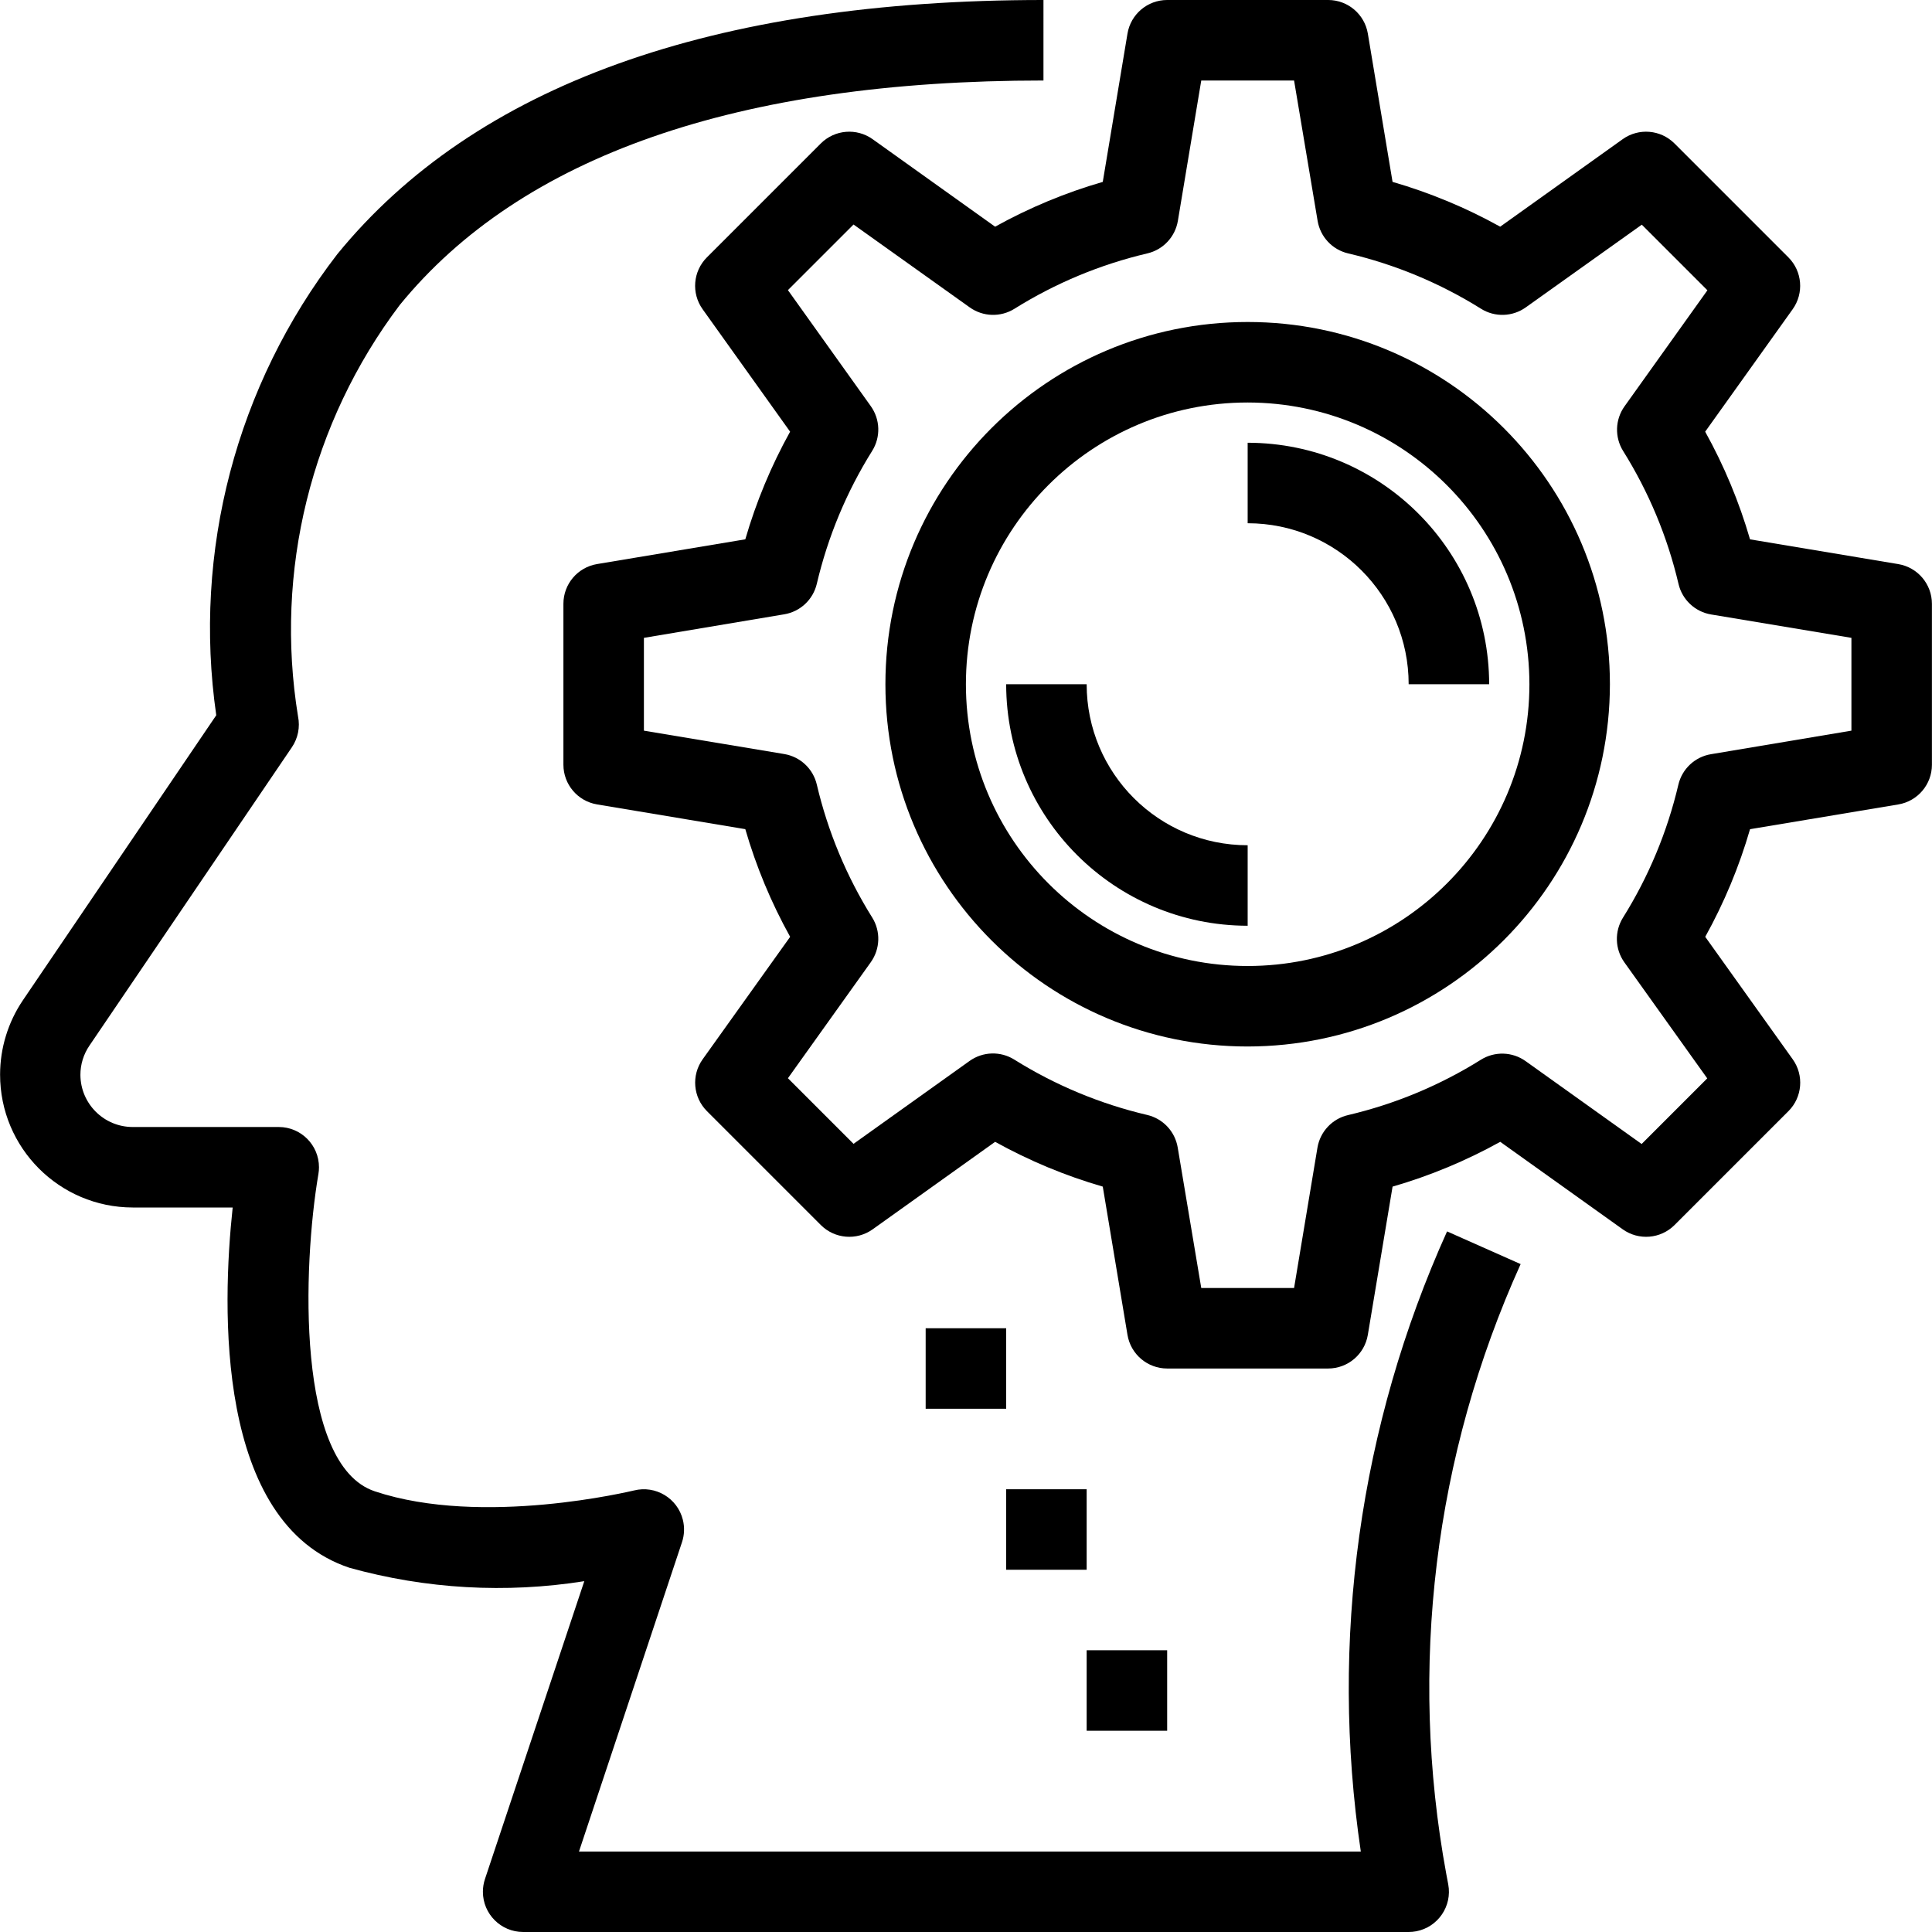
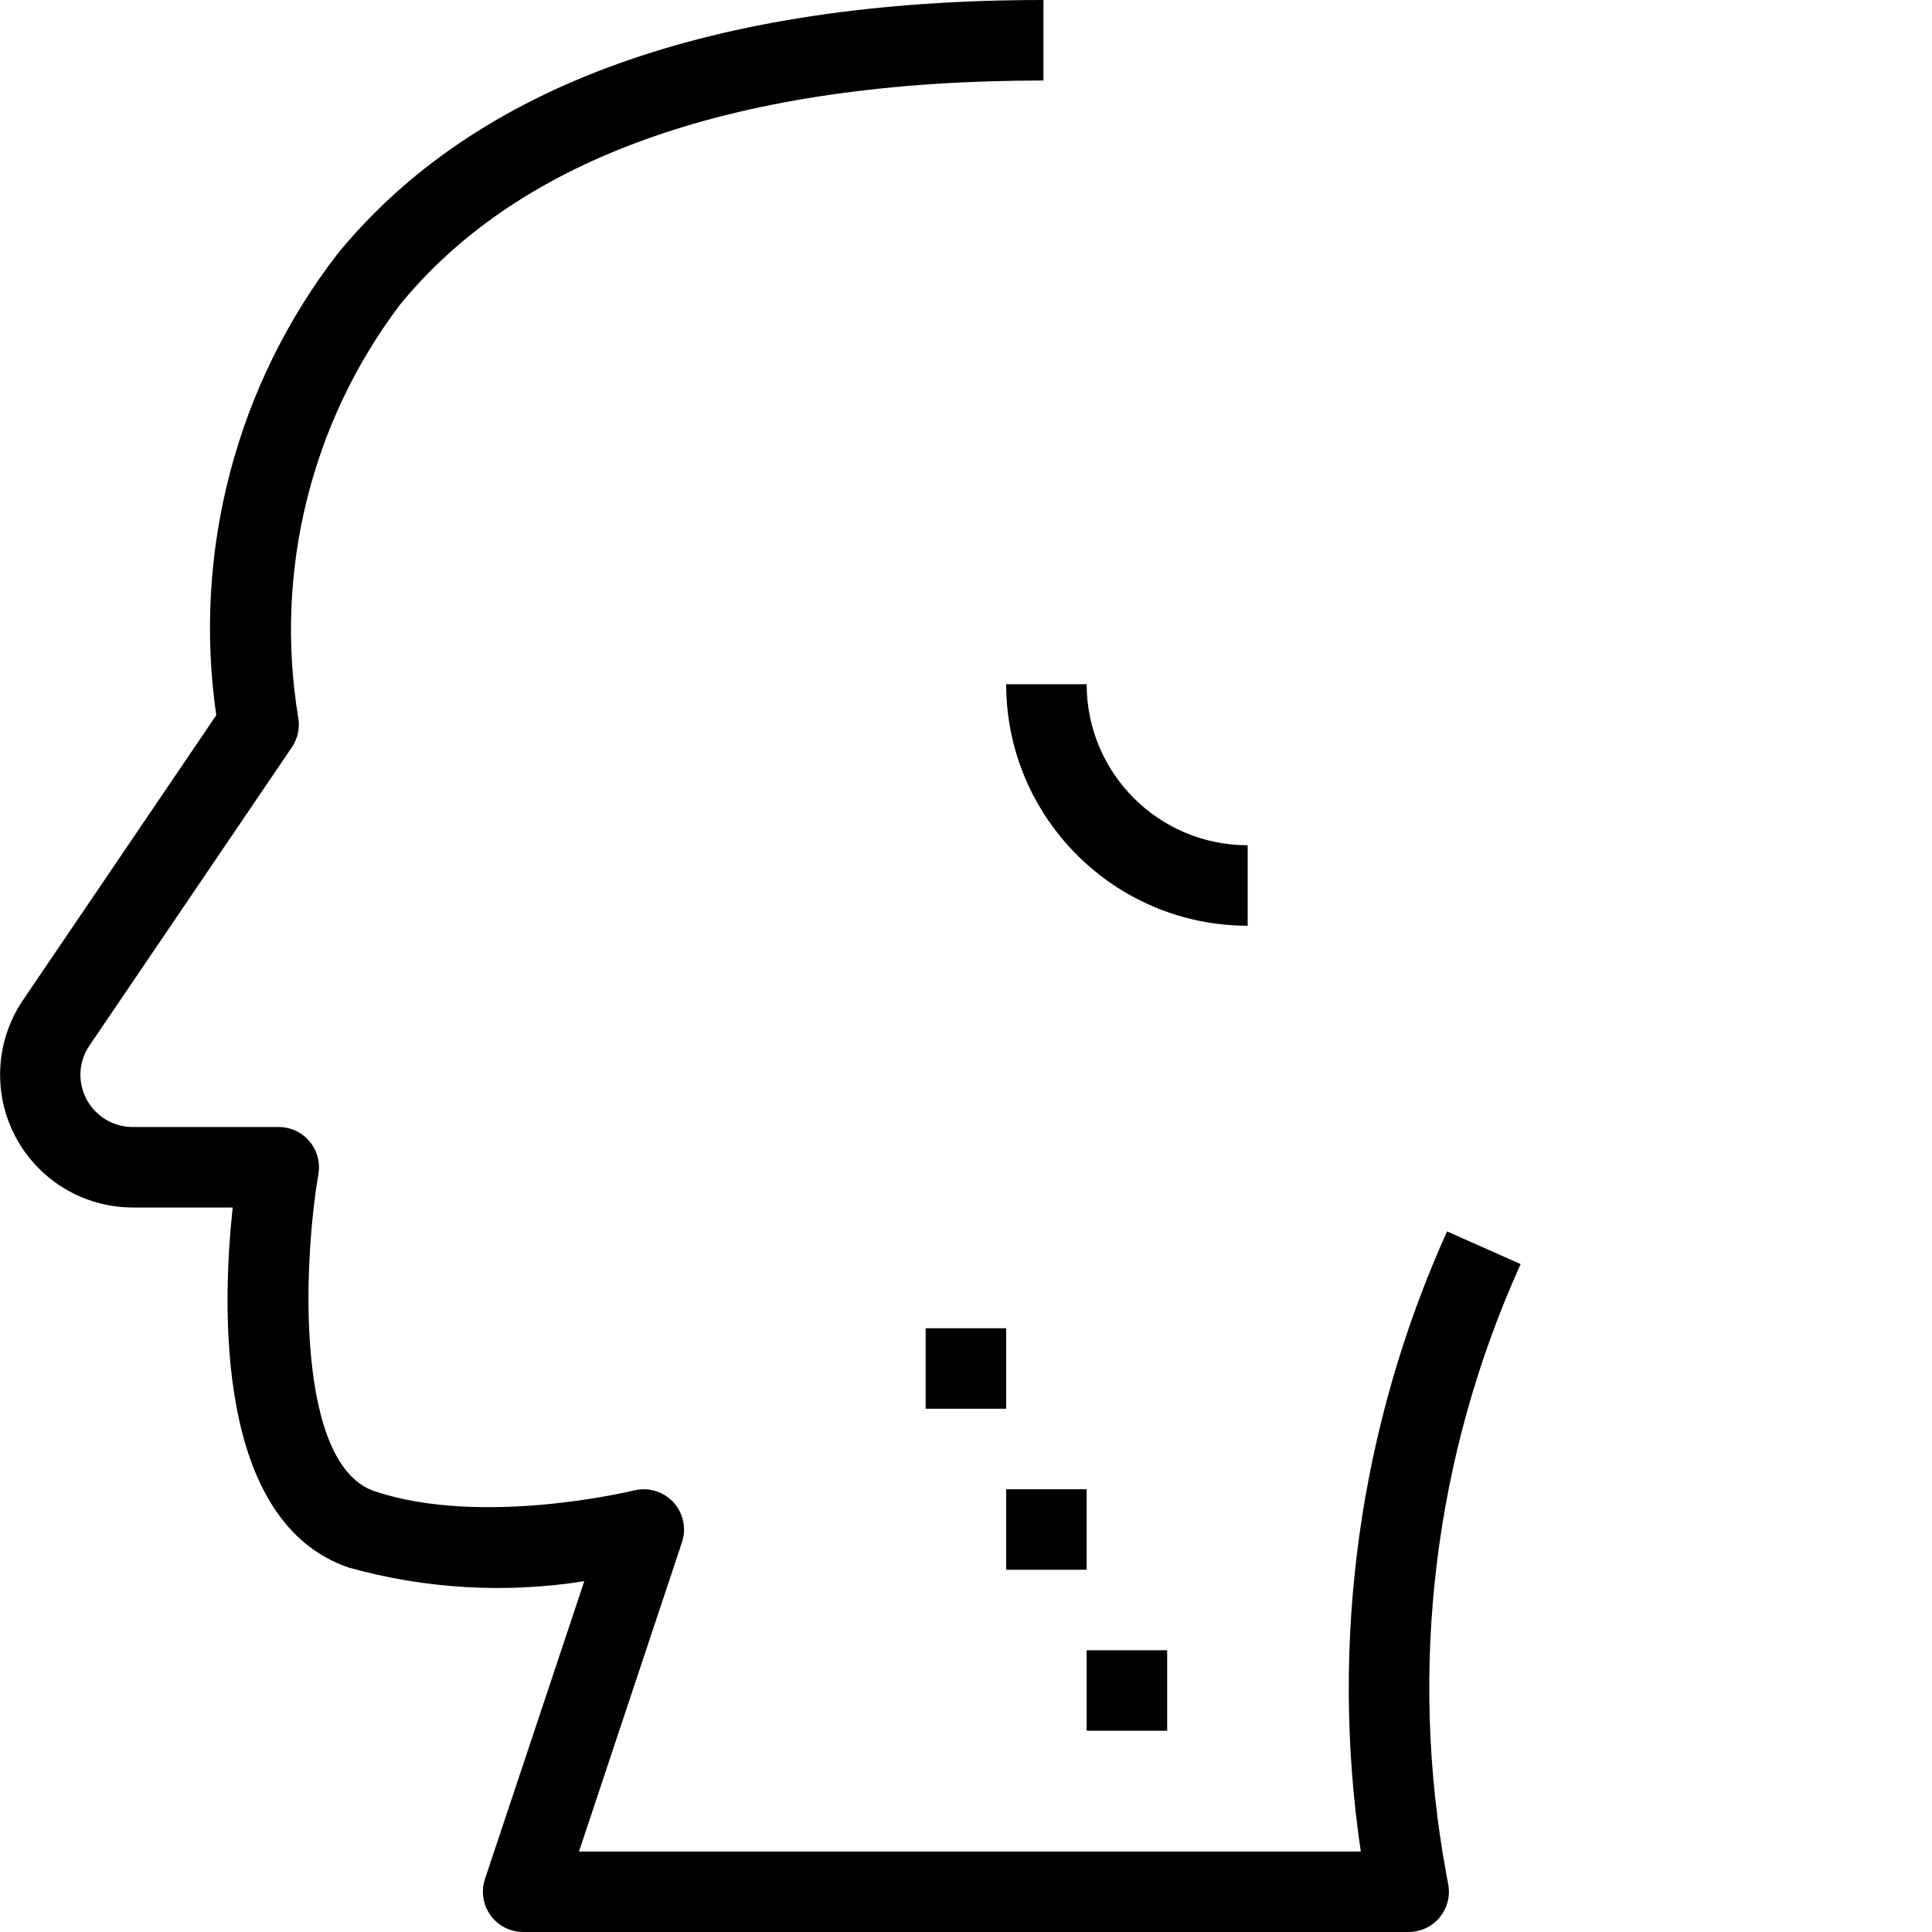
<svg xmlns="http://www.w3.org/2000/svg" id="Capa_1" viewBox="0 0 512 512" style="enable-background:new 0 0 512 512;">
  <g>
    <g>
      <path d="M383.294 496.704c-10.082-54.649-3.212-111.074 19.691-161.707l-19.499-8.661c-23.212 51.454-31.146 108.495-22.859 164.331H153.438l27.296-81.963c.64-1.922.719-3.986.228-5.951-1.427-5.716-7.217-9.193-12.932-7.766-.448.085-40.117 9.771-68.715.224-20.907-6.976-19.093-59.659-14.933-84.085.101-.593.152-1.193.152-1.794-.001-5.891-4.778-10.666-10.669-10.664H35.177c-7.638.0-13.837-6.176-13.867-13.813-.005-2.767.828-5.47 2.389-7.755l53.664-79.083c1.612-2.389 2.196-5.325 1.621-8.149-6.287-38.491 3.444-77.879 26.933-109.013 32.192-39.499 89.589-59.52 170.613-59.52V0C188.777.0 125.843 22.667 89.374 67.371c-26.753 34.722-38.318 78.792-32.064 122.176L6.046 265.109c-3.917 5.803-6.013 12.643-6.023 19.644-.026 19.44 15.713 35.221 35.153 35.247h26.485c-2.827 26.368-4.629 83.595 30.944 95.477 20.252 5.633 41.479 6.844 62.24 3.552l-26.325 78.933c-.362 1.088-.547 2.227-.547 3.373.001 5.891 4.778 10.666 10.669 10.664H373.31c.663.0 1.325-.062 1.976-.184 5.789-1.09 9.599-6.667 8.509-12.456L383.294 496.704z" />
    </g>
  </g>
  <g>
    <g>
      <rect x="245.31" y="352" width="21.333" height="21.333" />
    </g>
  </g>
  <g>
    <g>
      <rect x="266.643" y="394.667" width="21.333" height="21.333" />
    </g>
  </g>
  <g>
    <g>
      <rect x="287.977" y="437.333" width="21.333" height="21.333" />
    </g>
  </g>
  <g>
    <g>
-       <path d="M330.643 85.333c-53.019.0-96 42.981-96 96s42.981 96 96 96c52.993-.065 95.935-43.007 96-96 0-53.019-42.98-96-96-96zm0 170.667c-41.237.0-74.667-33.429-74.667-74.667.0-41.237 33.429-74.667 74.667-74.667 41.218.047 74.62 33.449 74.667 74.667C405.31 222.571 371.881 256 330.643 256z" />
-     </g>
+       </g>
  </g>
  <g>
    <g>
      <path d="M287.977 181.333h-21.333c.035 35.332 28.668 63.965 64 64V224c-23.565.0-42.667-19.102-42.667-42.667z" />
    </g>
  </g>
  <g>
    <g>
-       <path d="M330.643 117.333v21.333c23.564.0 42.667 19.102 42.667 42.667h21.333C394.608 146.002 365.975 117.369 330.643 117.333z" />
-     </g>
+       </g>
  </g>
  <g>
    <g>
-       <path d="M503.07 149.493l-39.296-6.56c-2.878-9.927-6.864-19.498-11.883-28.533l23.189-32.459c3.028-4.243 2.545-10.053-1.141-13.739l-30.176-30.176c-3.685-3.686-9.495-4.169-13.739-1.141l-32.459 23.189c-9.032-5.014-18.6-8.997-28.523-11.872l-6.549-39.296c-.86-5.139-5.307-8.905-10.517-8.907H309.31c-5.211.002-9.658 3.767-10.517 8.907l-6.549 39.296c-9.926 2.874-19.498 6.857-28.533 11.872l-32.459-23.189c-4.243-3.028-10.053-2.545-13.739 1.141l-30.176 30.176c-3.686 3.685-4.169 9.495-1.141 13.739l23.189 32.459c-5.014 9.032-8.997 18.6-11.872 28.523l-39.296 6.56c-5.139.86-8.905 5.307-8.907 10.517v42.667c.007 5.207 3.771 9.648 8.907 10.507l39.296 6.56c2.878 9.927 6.864 19.498 11.883 28.533l-23.189 32.459c-3.028 4.243-2.545 10.053 1.141 13.739l30.176 30.176c3.685 3.686 9.495 4.169 13.739 1.141l32.459-23.189c9.032 5.014 18.6 8.997 28.523 11.872l6.549 39.296c.86 5.139 5.307 8.905 10.517 8.907h42.667c5.207-.007 9.648-3.771 10.507-8.907l6.56-39.296c9.926-2.874 19.498-6.857 28.533-11.872l32.459 23.189c4.243 3.028 10.053 2.545 13.739-1.141l30.176-30.176c3.686-3.685 4.169-9.495 1.141-13.739l-23.189-32.459c5.014-9.032 8.997-18.6 11.872-28.523l39.296-6.56c5.139-.86 8.905-5.307 8.907-10.517V160C511.97 154.793 508.205 150.352 503.07 149.493zm-12.427 44.139-37.237 6.24c-4.25.711-7.654 3.91-8.629 8.107-2.926 12.458-7.881 24.35-14.667 35.2-2.288 3.66-2.145 8.338.363 11.851l21.963 30.752-17.387 17.387-30.752-21.963c-3.513-2.507-8.191-2.65-11.851-.363-10.85 6.786-22.742 11.741-35.2 14.667-4.197.975-7.395 4.38-8.107 8.629l-6.197 37.195h-24.597l-6.24-37.237c-.711-4.25-3.909-7.654-8.107-8.629-12.458-2.926-24.35-7.881-35.2-14.667-3.66-2.288-8.338-2.145-11.851.363l-30.752 21.963-17.387-17.387 21.963-30.752c2.507-3.513 2.651-8.191.363-11.851-6.786-10.85-11.741-22.742-14.667-35.2-.975-4.197-4.38-7.395-8.629-8.107l-37.195-6.197v-24.597l37.195-6.24c4.25-.711 7.654-3.91 8.629-8.107 2.926-12.458 7.881-24.35 14.667-35.2 2.288-3.66 2.145-8.338-.363-11.851l-21.963-30.752 17.387-17.387 30.795 21.963c3.513 2.507 8.191 2.65 11.851.363 10.85-6.786 22.742-11.741 35.2-14.667 4.197-.975 7.395-4.38 8.107-8.629l6.197-37.195h24.597l6.24 37.195c.711 4.25 3.909 7.654 8.107 8.629 12.458 2.926 24.35 7.881 35.2 14.667 3.66 2.288 8.338 2.145 11.851-.363l30.752-21.92 17.387 17.387-21.963 30.752c-2.507 3.513-2.65 8.191-.363 11.851 6.786 10.85 11.741 22.742 14.667 35.2.975 4.197 4.38 7.395 8.629 8.107l37.195 6.197v24.596z" />
-     </g>
+       </g>
  </g>
  <g />
  <g />
  <g />
  <g />
  <g />
  <g />
  <g />
  <g />
  <g />
  <g />
  <g />
  <g />
  <g />
  <g />
  <g />
</svg>